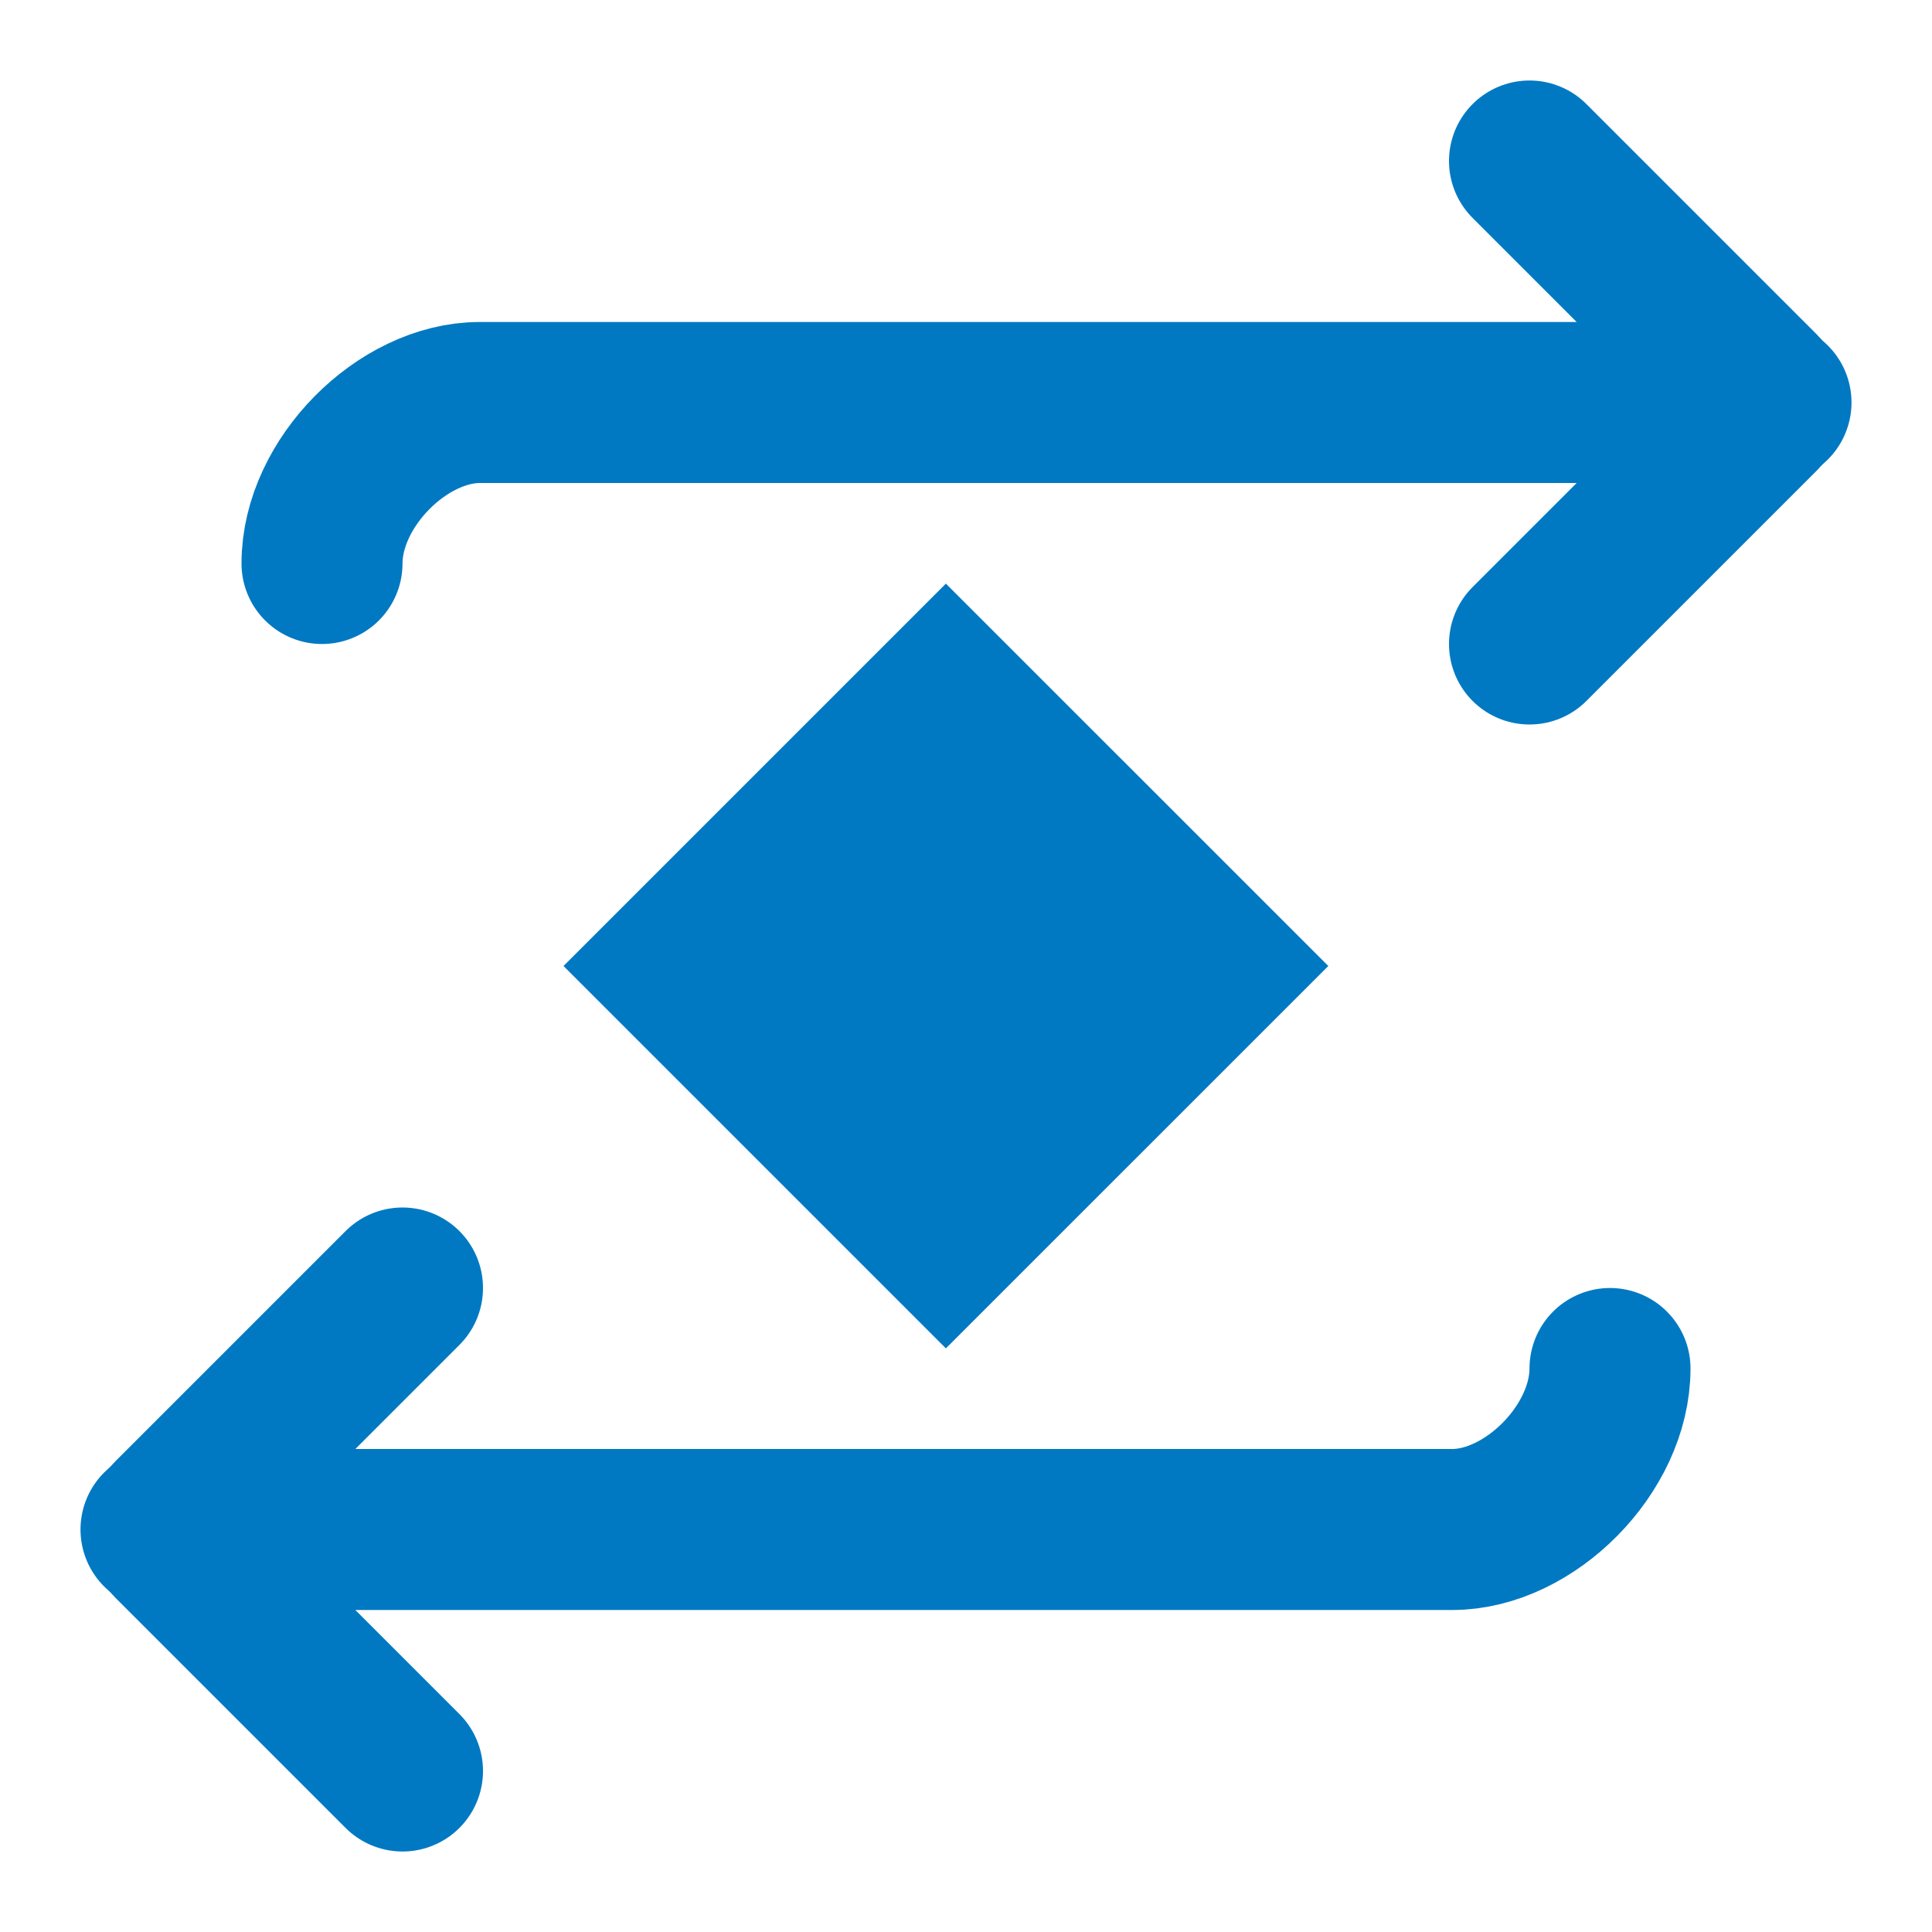
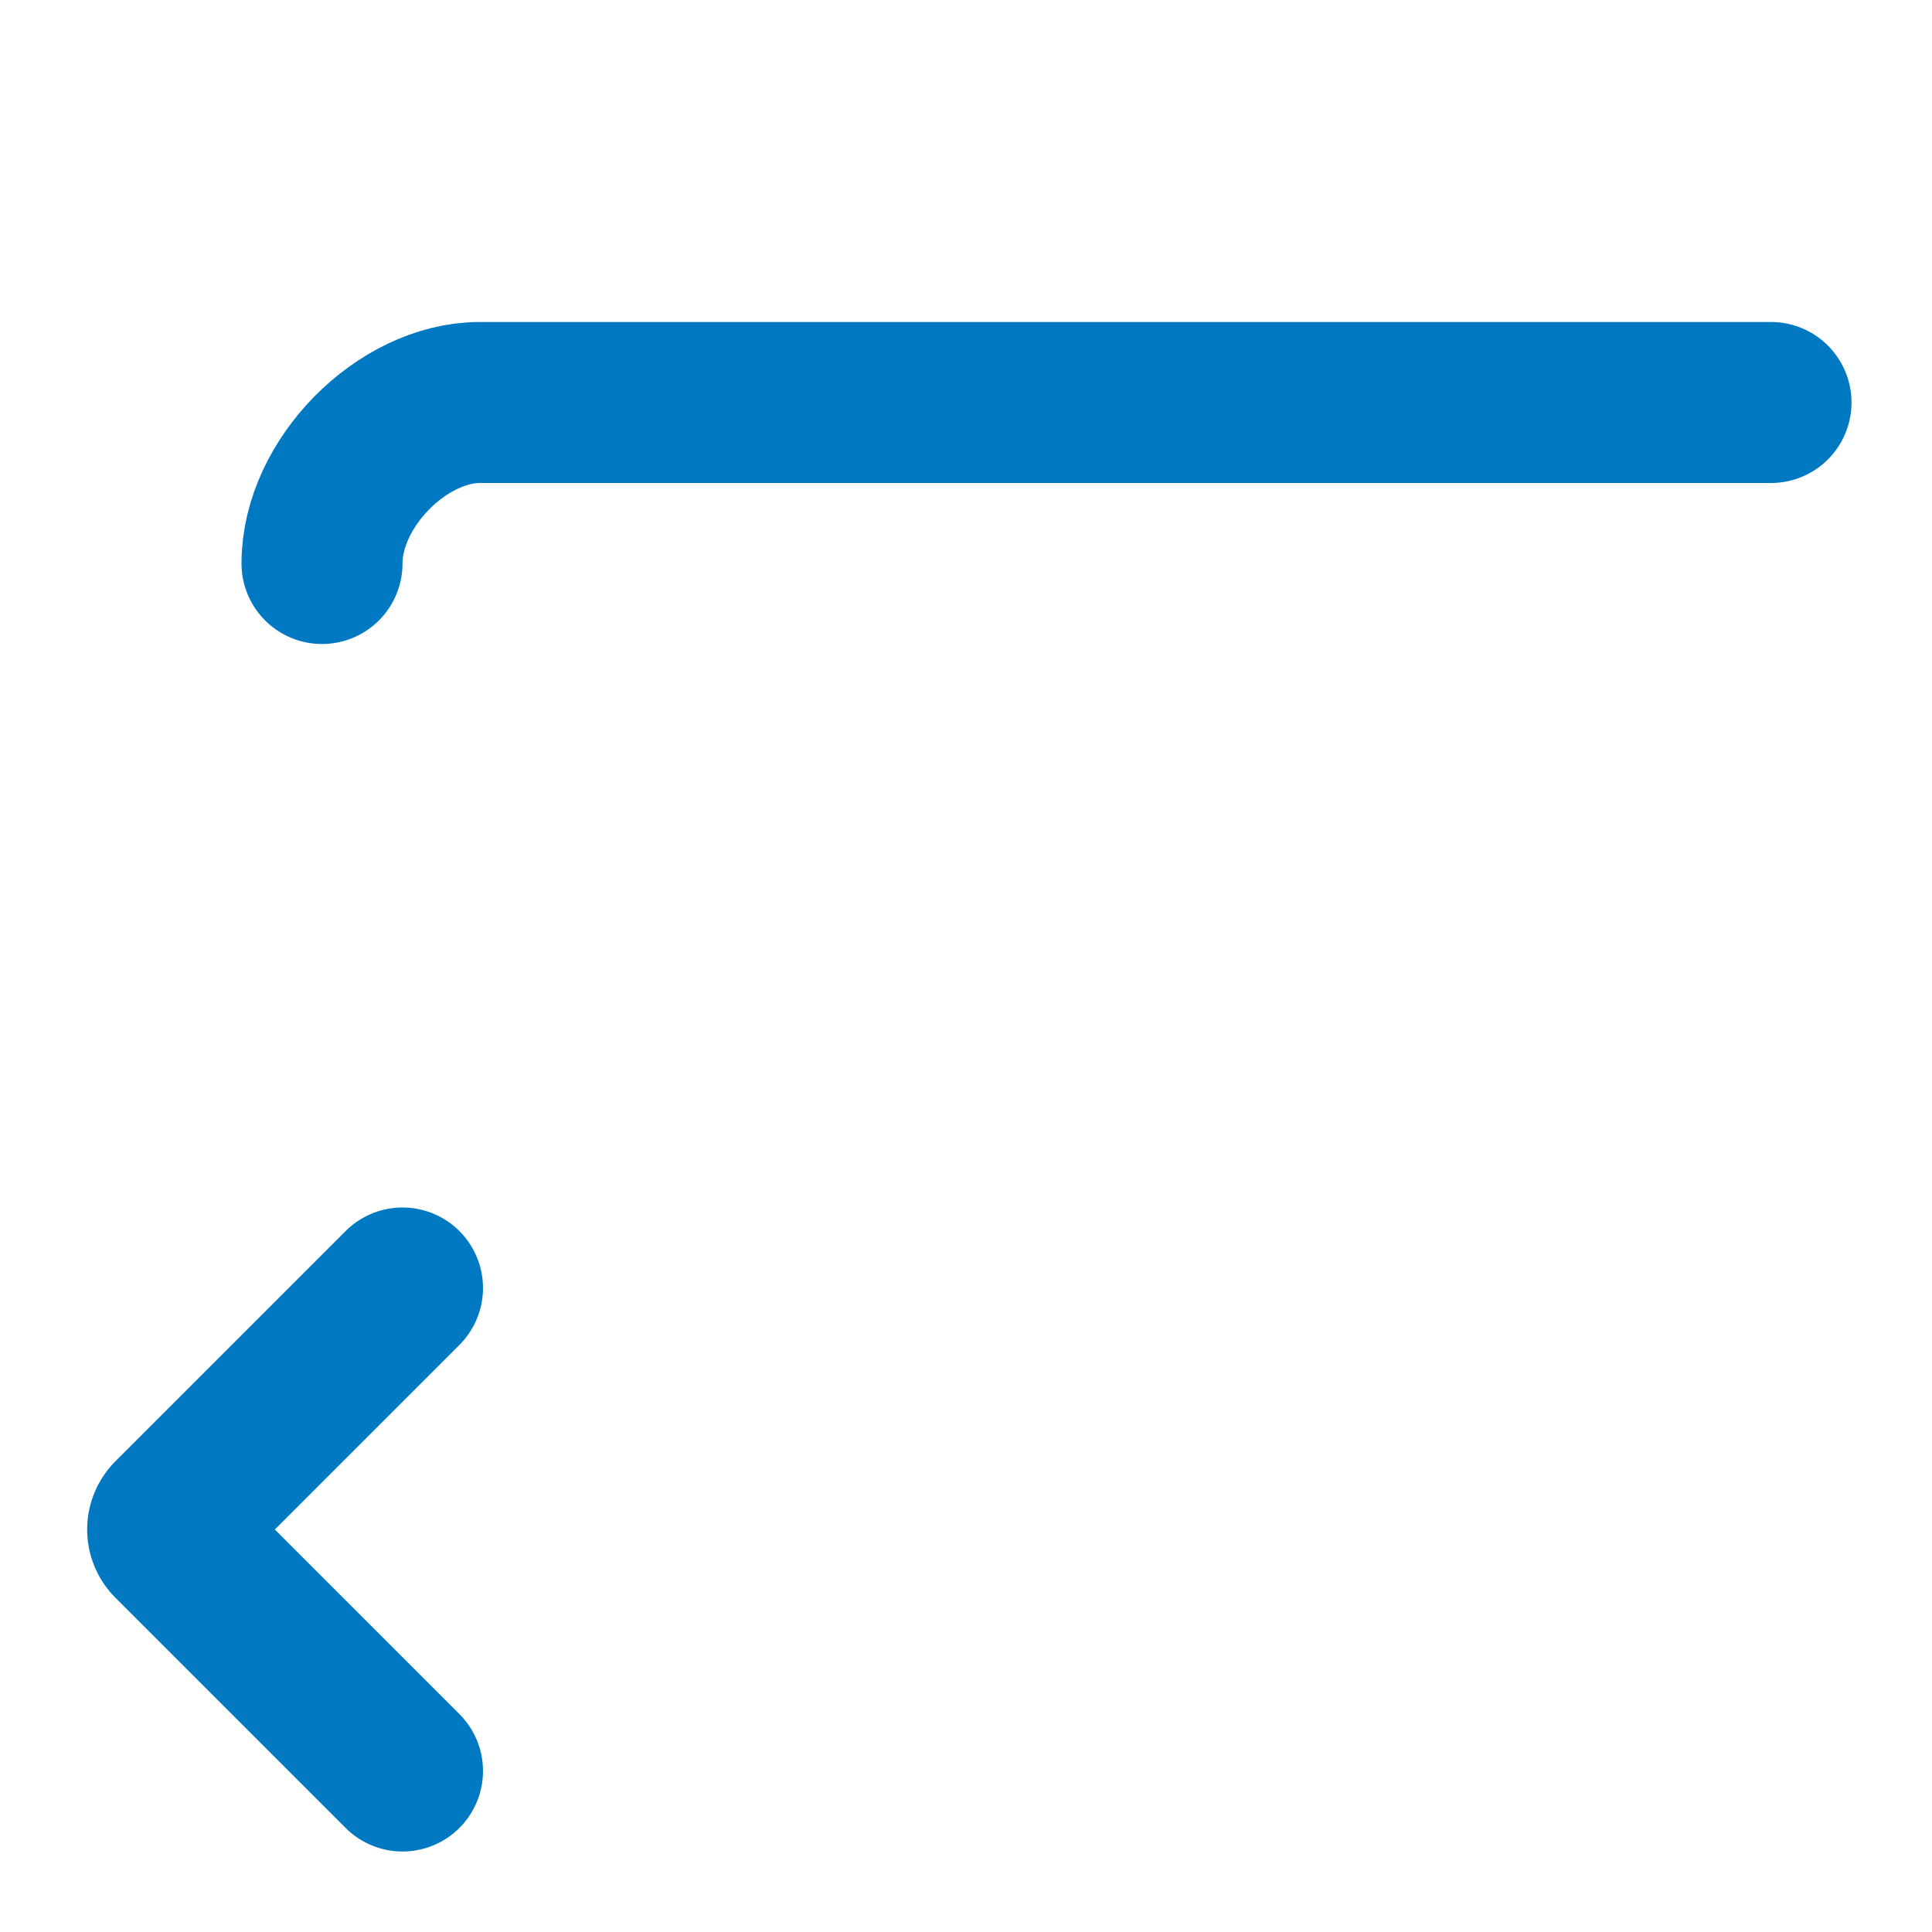
<svg xmlns="http://www.w3.org/2000/svg" width="24" height="24" viewBox="0 0 24 24" fill="none">
-   <path d="M11.75 7.25L7 12L11.75 16.75L16.501 12L11.75 7.25Z" fill="#0079C2" />
  <path d="M5 16L2.141 18.859C2.063 18.937 2.063 19.063 2.141 19.141L5 22" stroke="#0079C2" stroke-width="2" stroke-miterlimit="10" stroke-linecap="round" />
-   <path d="M2 19H18.04C19 19 20 18 20 17" stroke="#0079C2" stroke-width="2" stroke-miterlimit="10" stroke-linecap="round" />
-   <path d="M19 8L21.859 5.141C21.937 5.063 21.937 4.937 21.859 4.859L19 2" stroke="#0079C2" stroke-width="2" stroke-miterlimit="10" stroke-linecap="round" />
  <path d="M22 5H5.96C5 5 4 6 4 7" stroke="#0079C2" stroke-width="2" stroke-miterlimit="10" stroke-linecap="round" />
</svg>